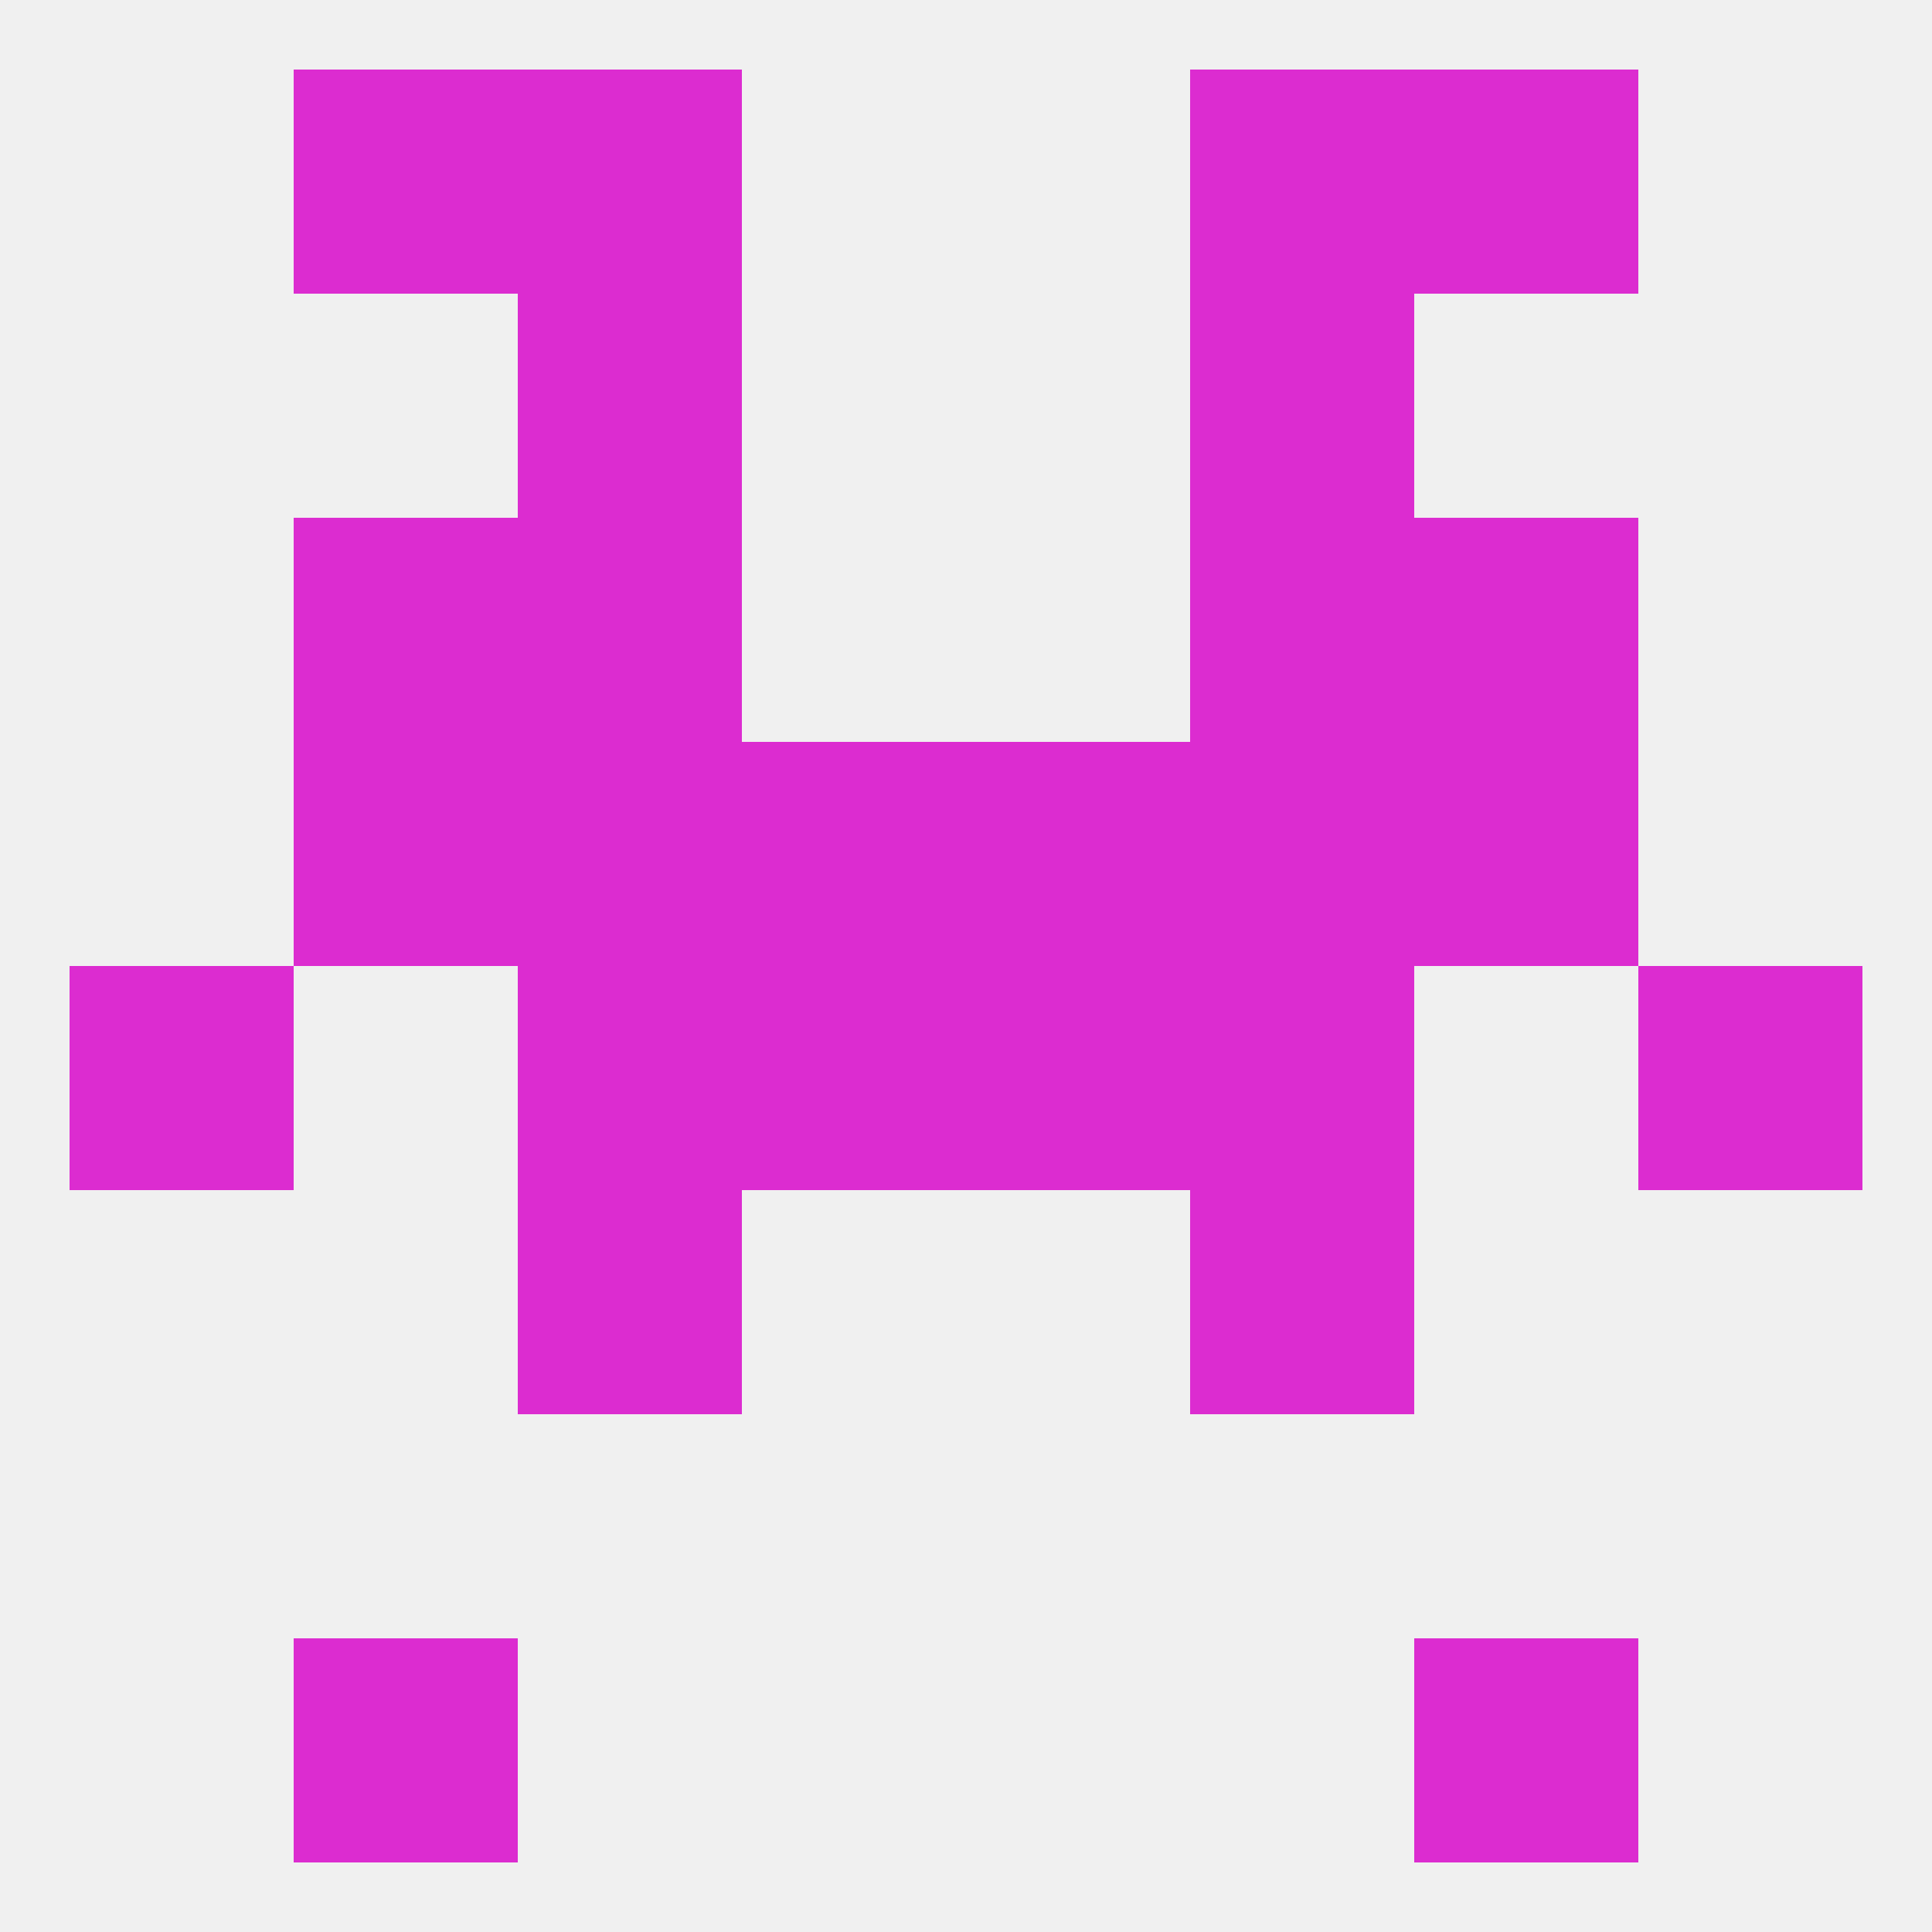
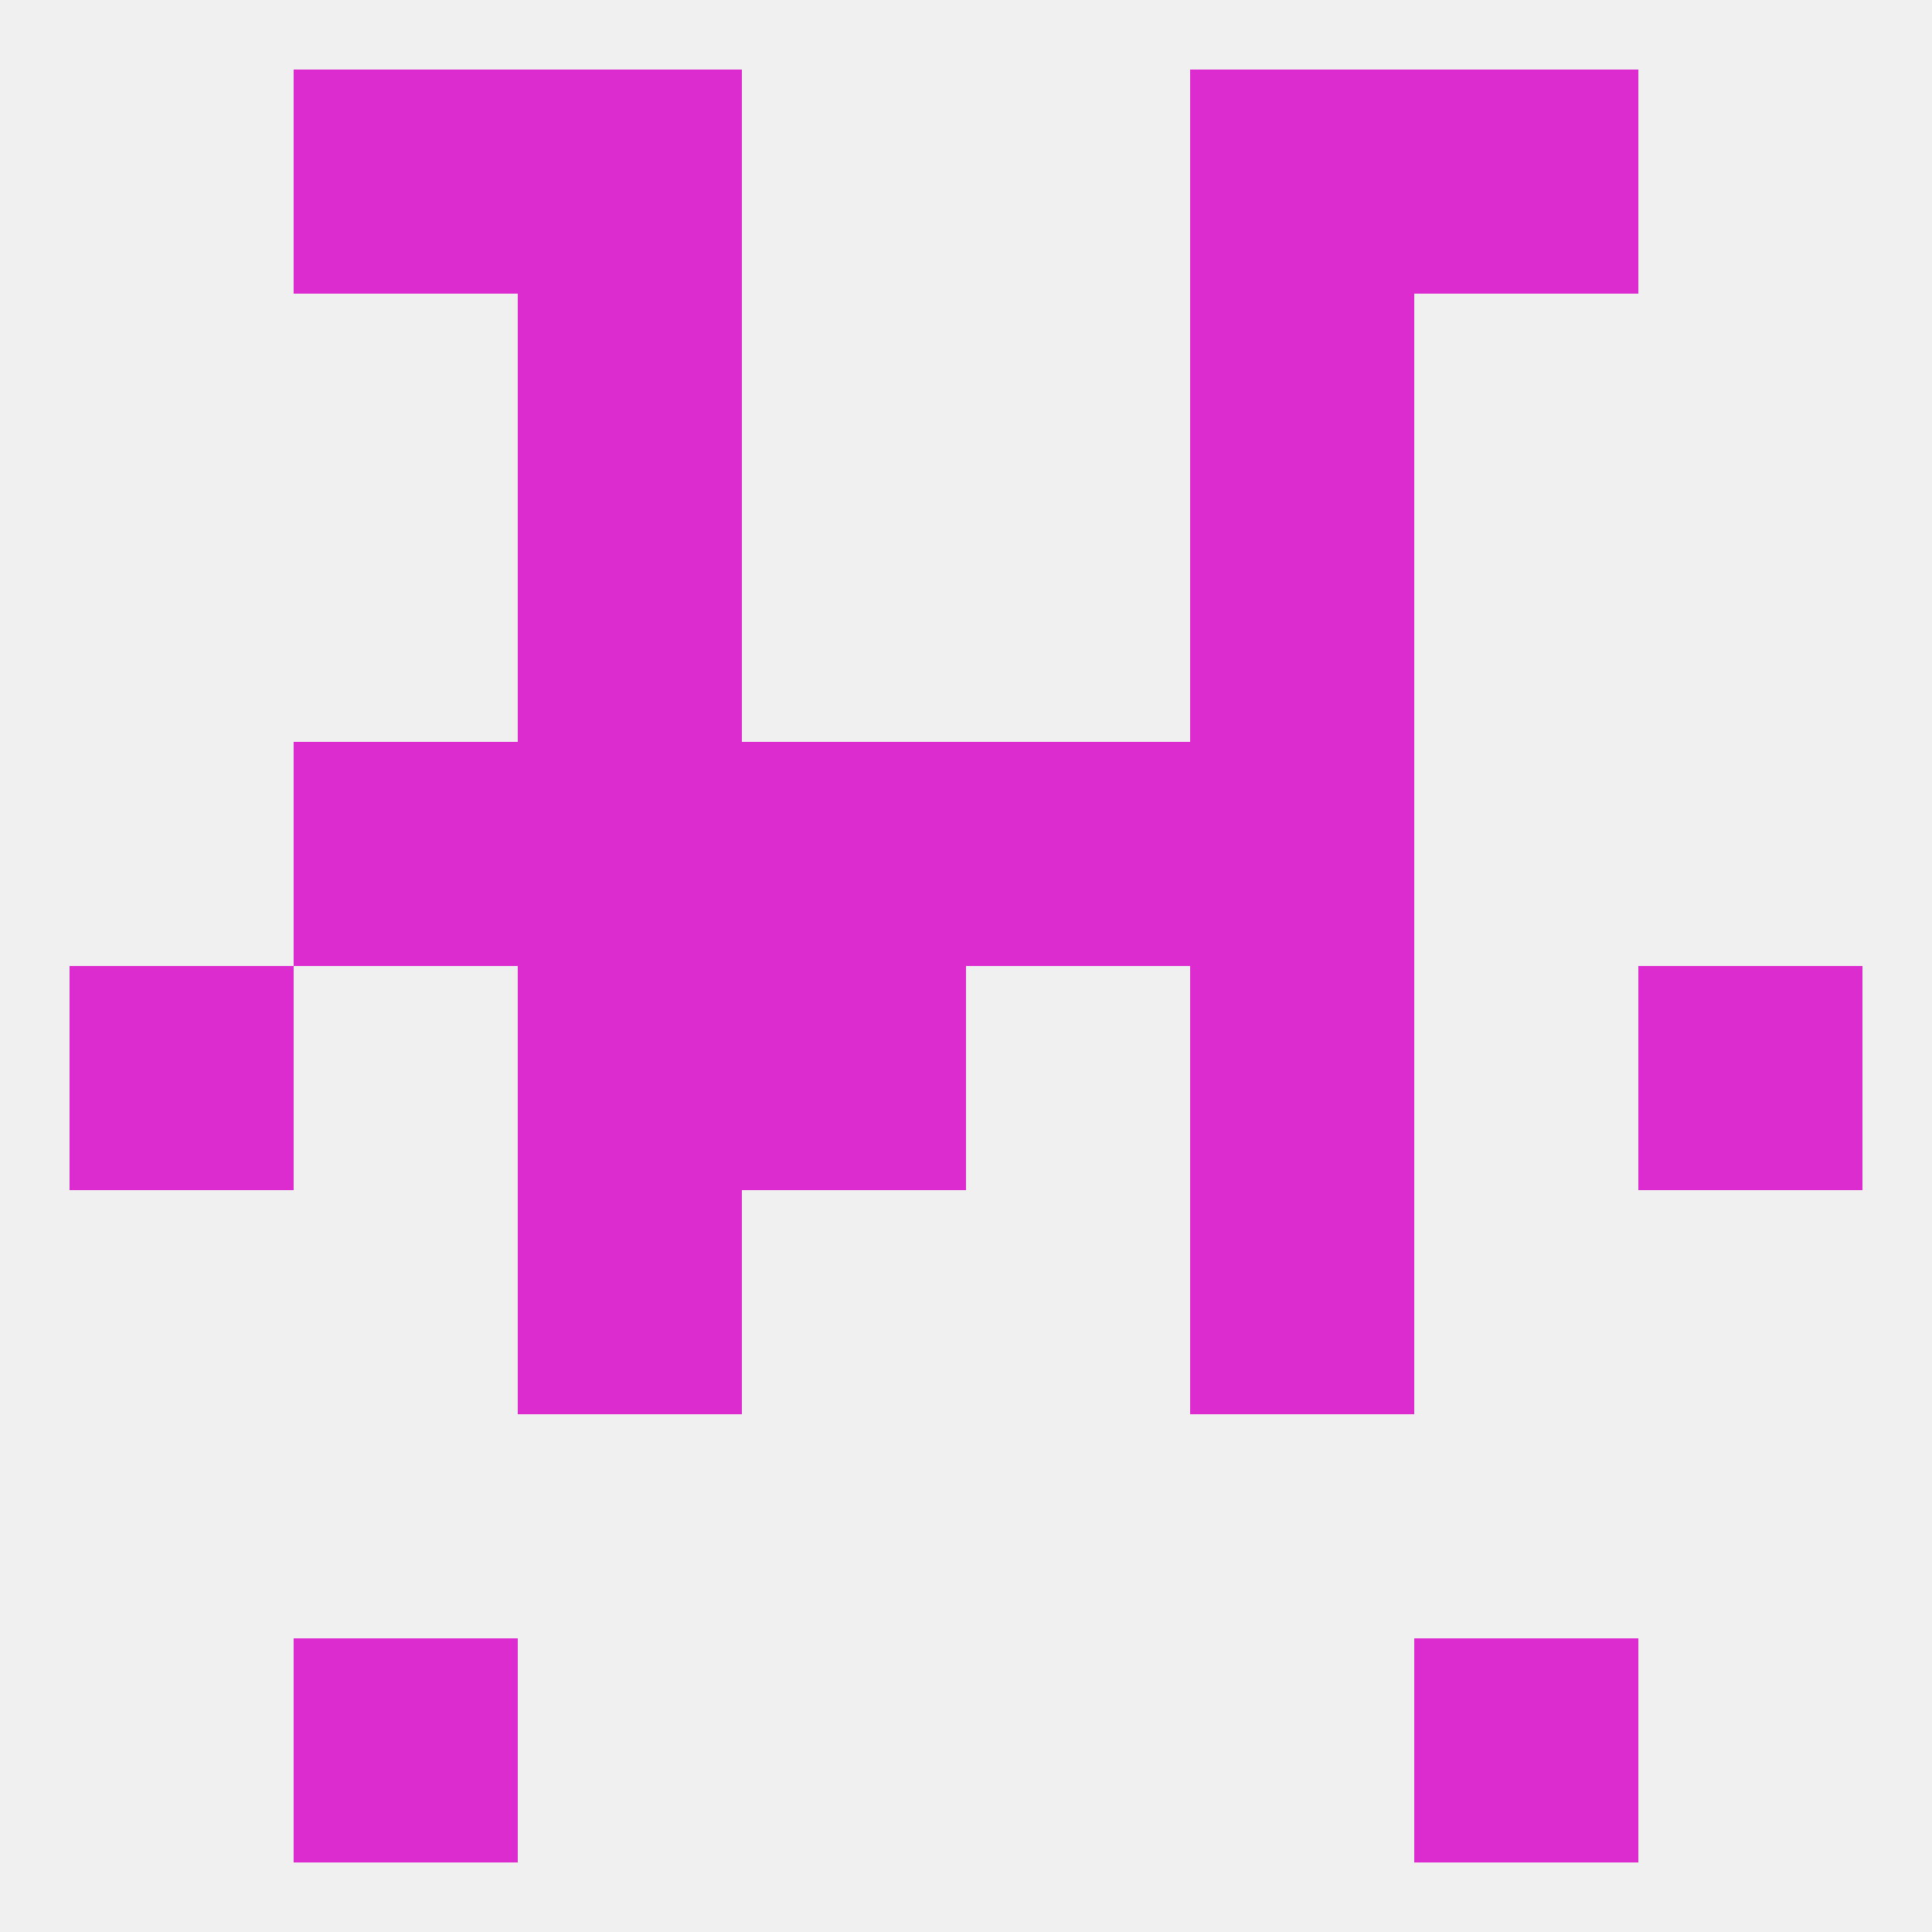
<svg xmlns="http://www.w3.org/2000/svg" version="1.1" baseprofile="full" width="250" height="250" viewBox="0 0 250 250">
  <rect width="100%" height="100%" fill="rgba(240,240,240,255)" />
  <rect x="67" y="67" width="29" height="29" fill="rgba(220,44,208,255)" />
  <rect x="154" y="67" width="29" height="29" fill="rgba(220,44,208,255)" />
-   <rect x="38" y="67" width="29" height="29" fill="rgba(220,44,208,255)" />
-   <rect x="183" y="67" width="29" height="29" fill="rgba(220,44,208,255)" />
  <rect x="67" y="38" width="29" height="29" fill="rgba(220,44,208,255)" />
  <rect x="154" y="38" width="29" height="29" fill="rgba(220,44,208,255)" />
  <rect x="67" y="9" width="29" height="29" fill="rgba(220,44,208,255)" />
  <rect x="154" y="9" width="29" height="29" fill="rgba(220,44,208,255)" />
  <rect x="38" y="9" width="29" height="29" fill="rgba(220,44,208,255)" />
  <rect x="183" y="9" width="29" height="29" fill="rgba(220,44,208,255)" />
  <rect x="38" y="212" width="29" height="29" fill="rgba(220,44,208,255)" />
  <rect x="183" y="212" width="29" height="29" fill="rgba(220,44,208,255)" />
  <rect x="67" y="125" width="29" height="29" fill="rgba(220,44,208,255)" />
  <rect x="154" y="125" width="29" height="29" fill="rgba(220,44,208,255)" />
  <rect x="96" y="125" width="29" height="29" fill="rgba(220,44,208,255)" />
-   <rect x="125" y="125" width="29" height="29" fill="rgba(220,44,208,255)" />
  <rect x="9" y="125" width="29" height="29" fill="rgba(220,44,208,255)" />
  <rect x="212" y="125" width="29" height="29" fill="rgba(220,44,208,255)" />
  <rect x="154" y="96" width="29" height="29" fill="rgba(220,44,208,255)" />
  <rect x="38" y="96" width="29" height="29" fill="rgba(220,44,208,255)" />
-   <rect x="183" y="96" width="29" height="29" fill="rgba(220,44,208,255)" />
  <rect x="96" y="96" width="29" height="29" fill="rgba(220,44,208,255)" />
  <rect x="125" y="96" width="29" height="29" fill="rgba(220,44,208,255)" />
  <rect x="67" y="96" width="29" height="29" fill="rgba(220,44,208,255)" />
  <rect x="67" y="154" width="29" height="29" fill="rgba(220,44,208,255)" />
  <rect x="154" y="154" width="29" height="29" fill="rgba(220,44,208,255)" />
</svg>